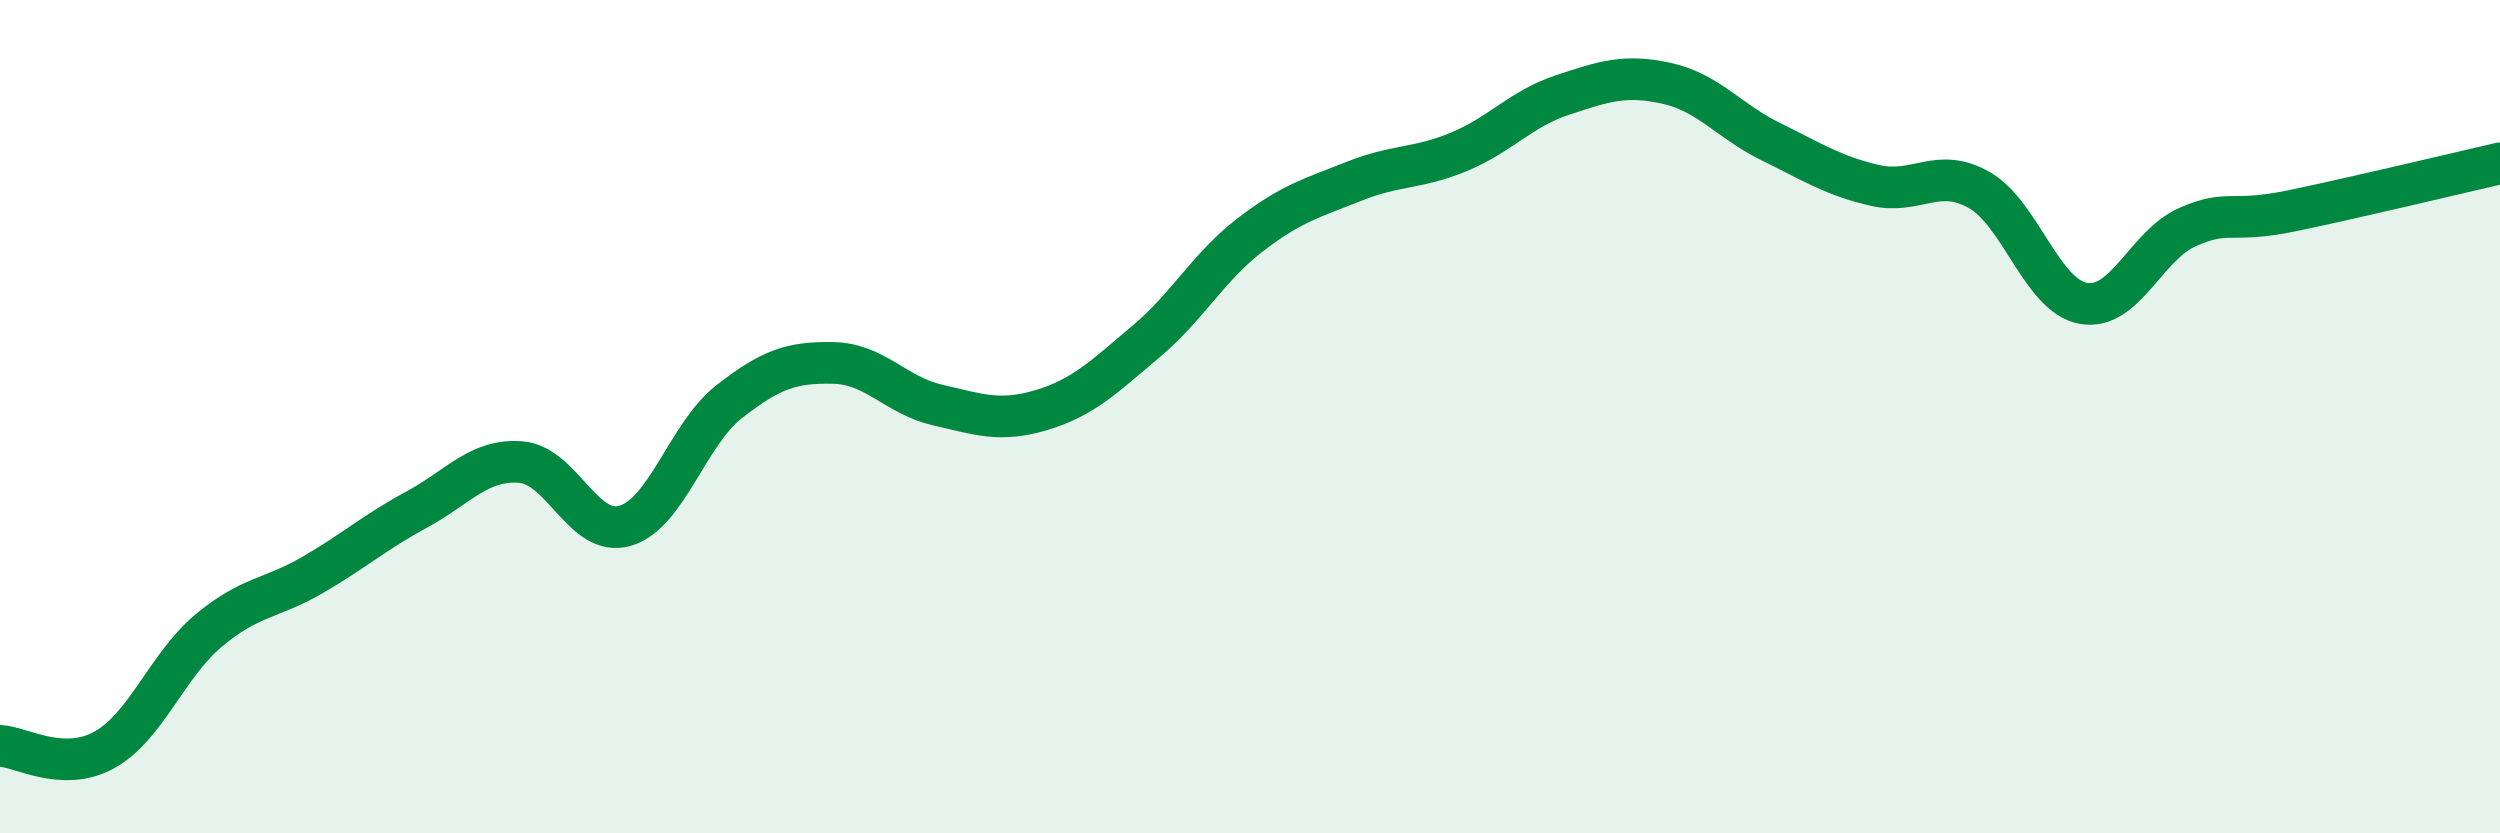
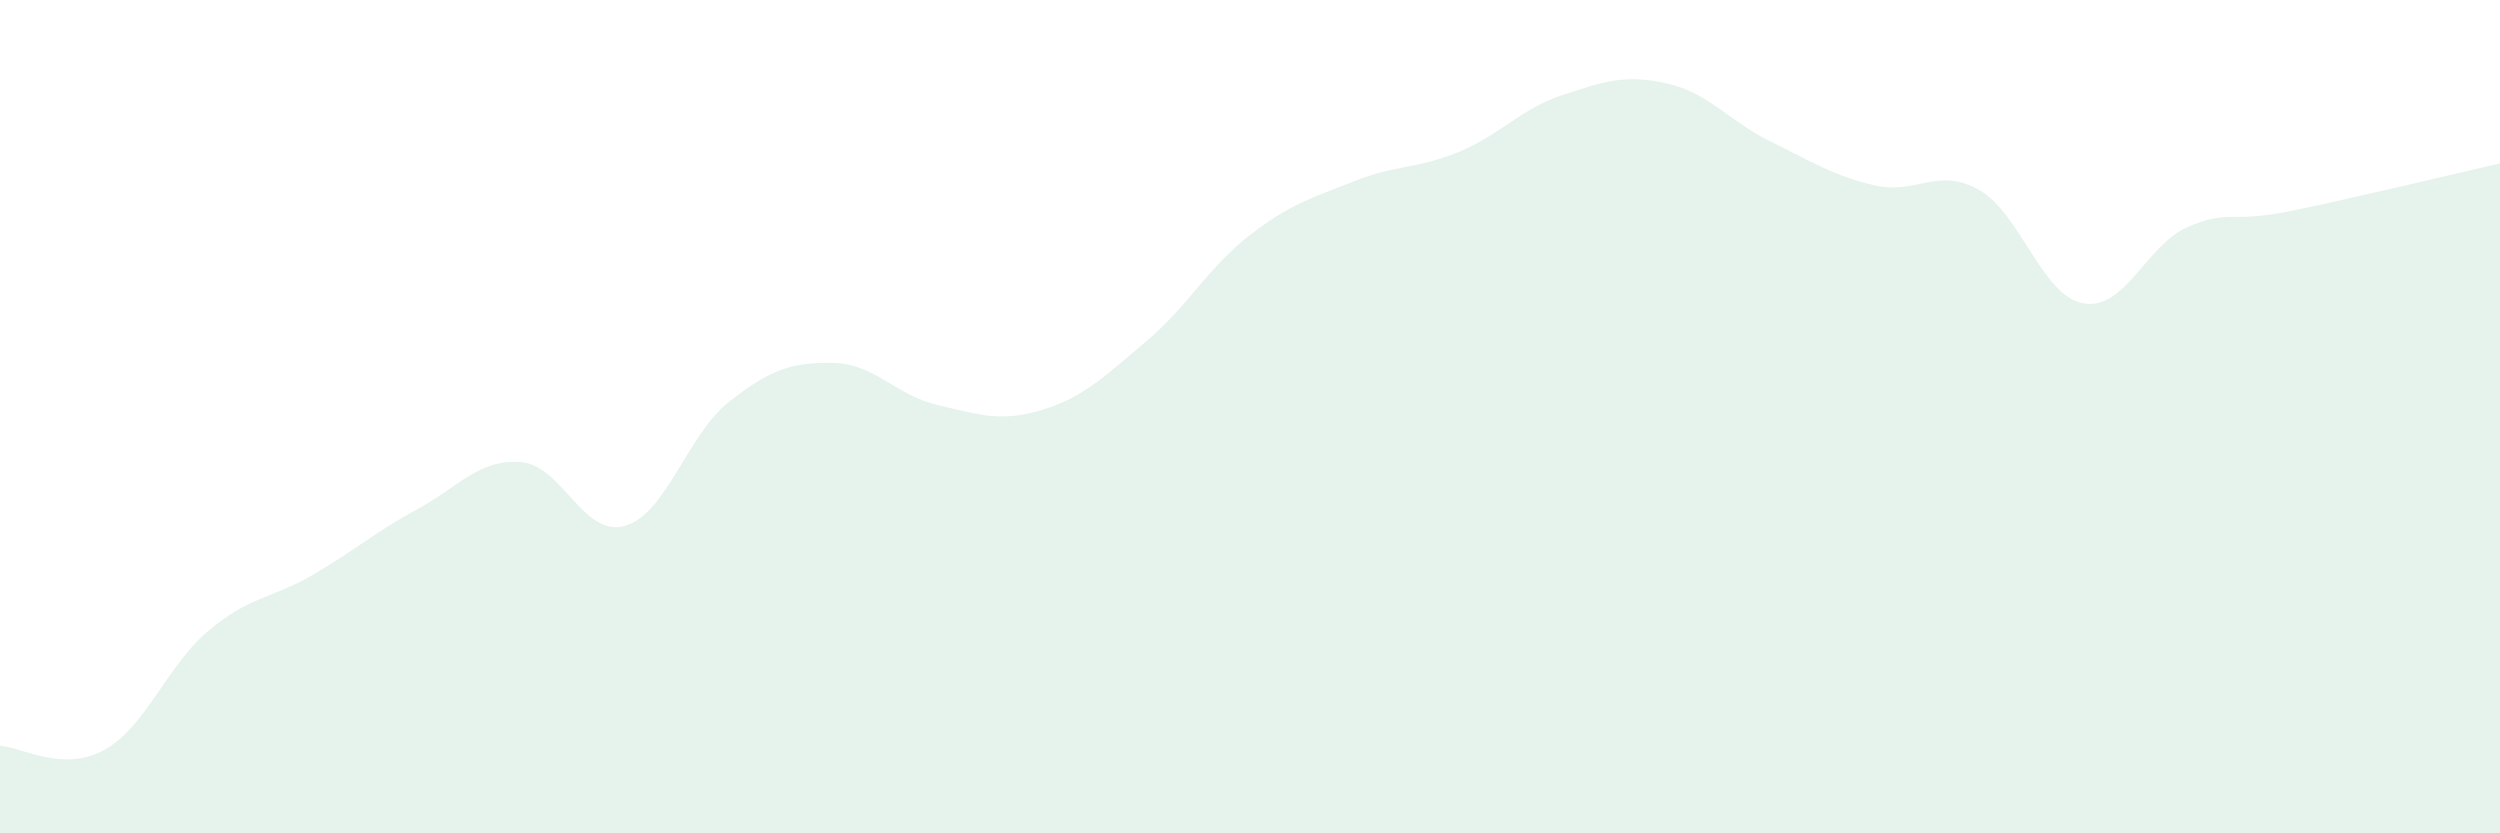
<svg xmlns="http://www.w3.org/2000/svg" width="60" height="20" viewBox="0 0 60 20">
  <path d="M 0,17.9 C 0.5,17.92 1.5,18.55 2.5,18 C 3.5,17.45 4,15.98 5,15.14 C 6,14.3 6.5,14.38 7.5,13.8 C 8.5,13.22 9,12.77 10,12.23 C 11,11.69 11.5,11.01 12.5,11.09 C 13.5,11.17 14,12.91 15,12.62 C 16,12.33 16.5,10.42 17.5,9.64 C 18.5,8.86 19,8.69 20,8.71 C 21,8.73 21.5,9.49 22.5,9.72 C 23.5,9.95 24,10.14 25,9.84 C 26,9.54 26.5,9.04 27.5,8.2 C 28.5,7.36 29,6.41 30,5.64 C 31,4.87 31.5,4.75 32.5,4.35 C 33.5,3.95 34,4.06 35,3.65 C 36,3.24 36.5,2.61 37.5,2.28 C 38.5,1.95 39,1.78 40,2 C 41,2.22 41.5,2.91 42.5,3.4 C 43.5,3.89 44,4.22 45,4.45 C 46,4.68 46.5,3.99 47.5,4.56 C 48.5,5.13 49,7.1 50,7.28 C 51,7.46 51.5,5.89 52.5,5.45 C 53.5,5.01 53.5,5.37 55,5.06 C 56.5,4.75 59,4.15 60,3.92L60 20L0 20Z" fill="#008740" opacity="0.1" stroke-linecap="round" stroke-linejoin="round" />
-   <path d="M 0,17.9 C 0.5,17.92 1.5,18.55 2.5,18 C 3.5,17.45 4,15.98 5,15.14 C 6,14.3 6.5,14.38 7.5,13.8 C 8.5,13.22 9,12.77 10,12.23 C 11,11.69 11.5,11.01 12.5,11.09 C 13.5,11.17 14,12.91 15,12.62 C 16,12.33 16.5,10.42 17.5,9.64 C 18.5,8.86 19,8.69 20,8.71 C 21,8.73 21.5,9.49 22.5,9.72 C 23.5,9.95 24,10.14 25,9.84 C 26,9.54 26.5,9.04 27.5,8.2 C 28.5,7.36 29,6.41 30,5.64 C 31,4.87 31.5,4.75 32.5,4.35 C 33.5,3.95 34,4.06 35,3.65 C 36,3.24 36.5,2.61 37.5,2.28 C 38.5,1.95 39,1.78 40,2 C 41,2.22 41.5,2.91 42.5,3.4 C 43.5,3.89 44,4.22 45,4.45 C 46,4.68 46.5,3.99 47.5,4.56 C 48.5,5.13 49,7.1 50,7.28 C 51,7.46 51.5,5.89 52.5,5.45 C 53.5,5.01 53.5,5.37 55,5.06 C 56.5,4.75 59,4.15 60,3.92" stroke="#008740" stroke-width="1" fill="none" stroke-linecap="round" stroke-linejoin="round" />
</svg>